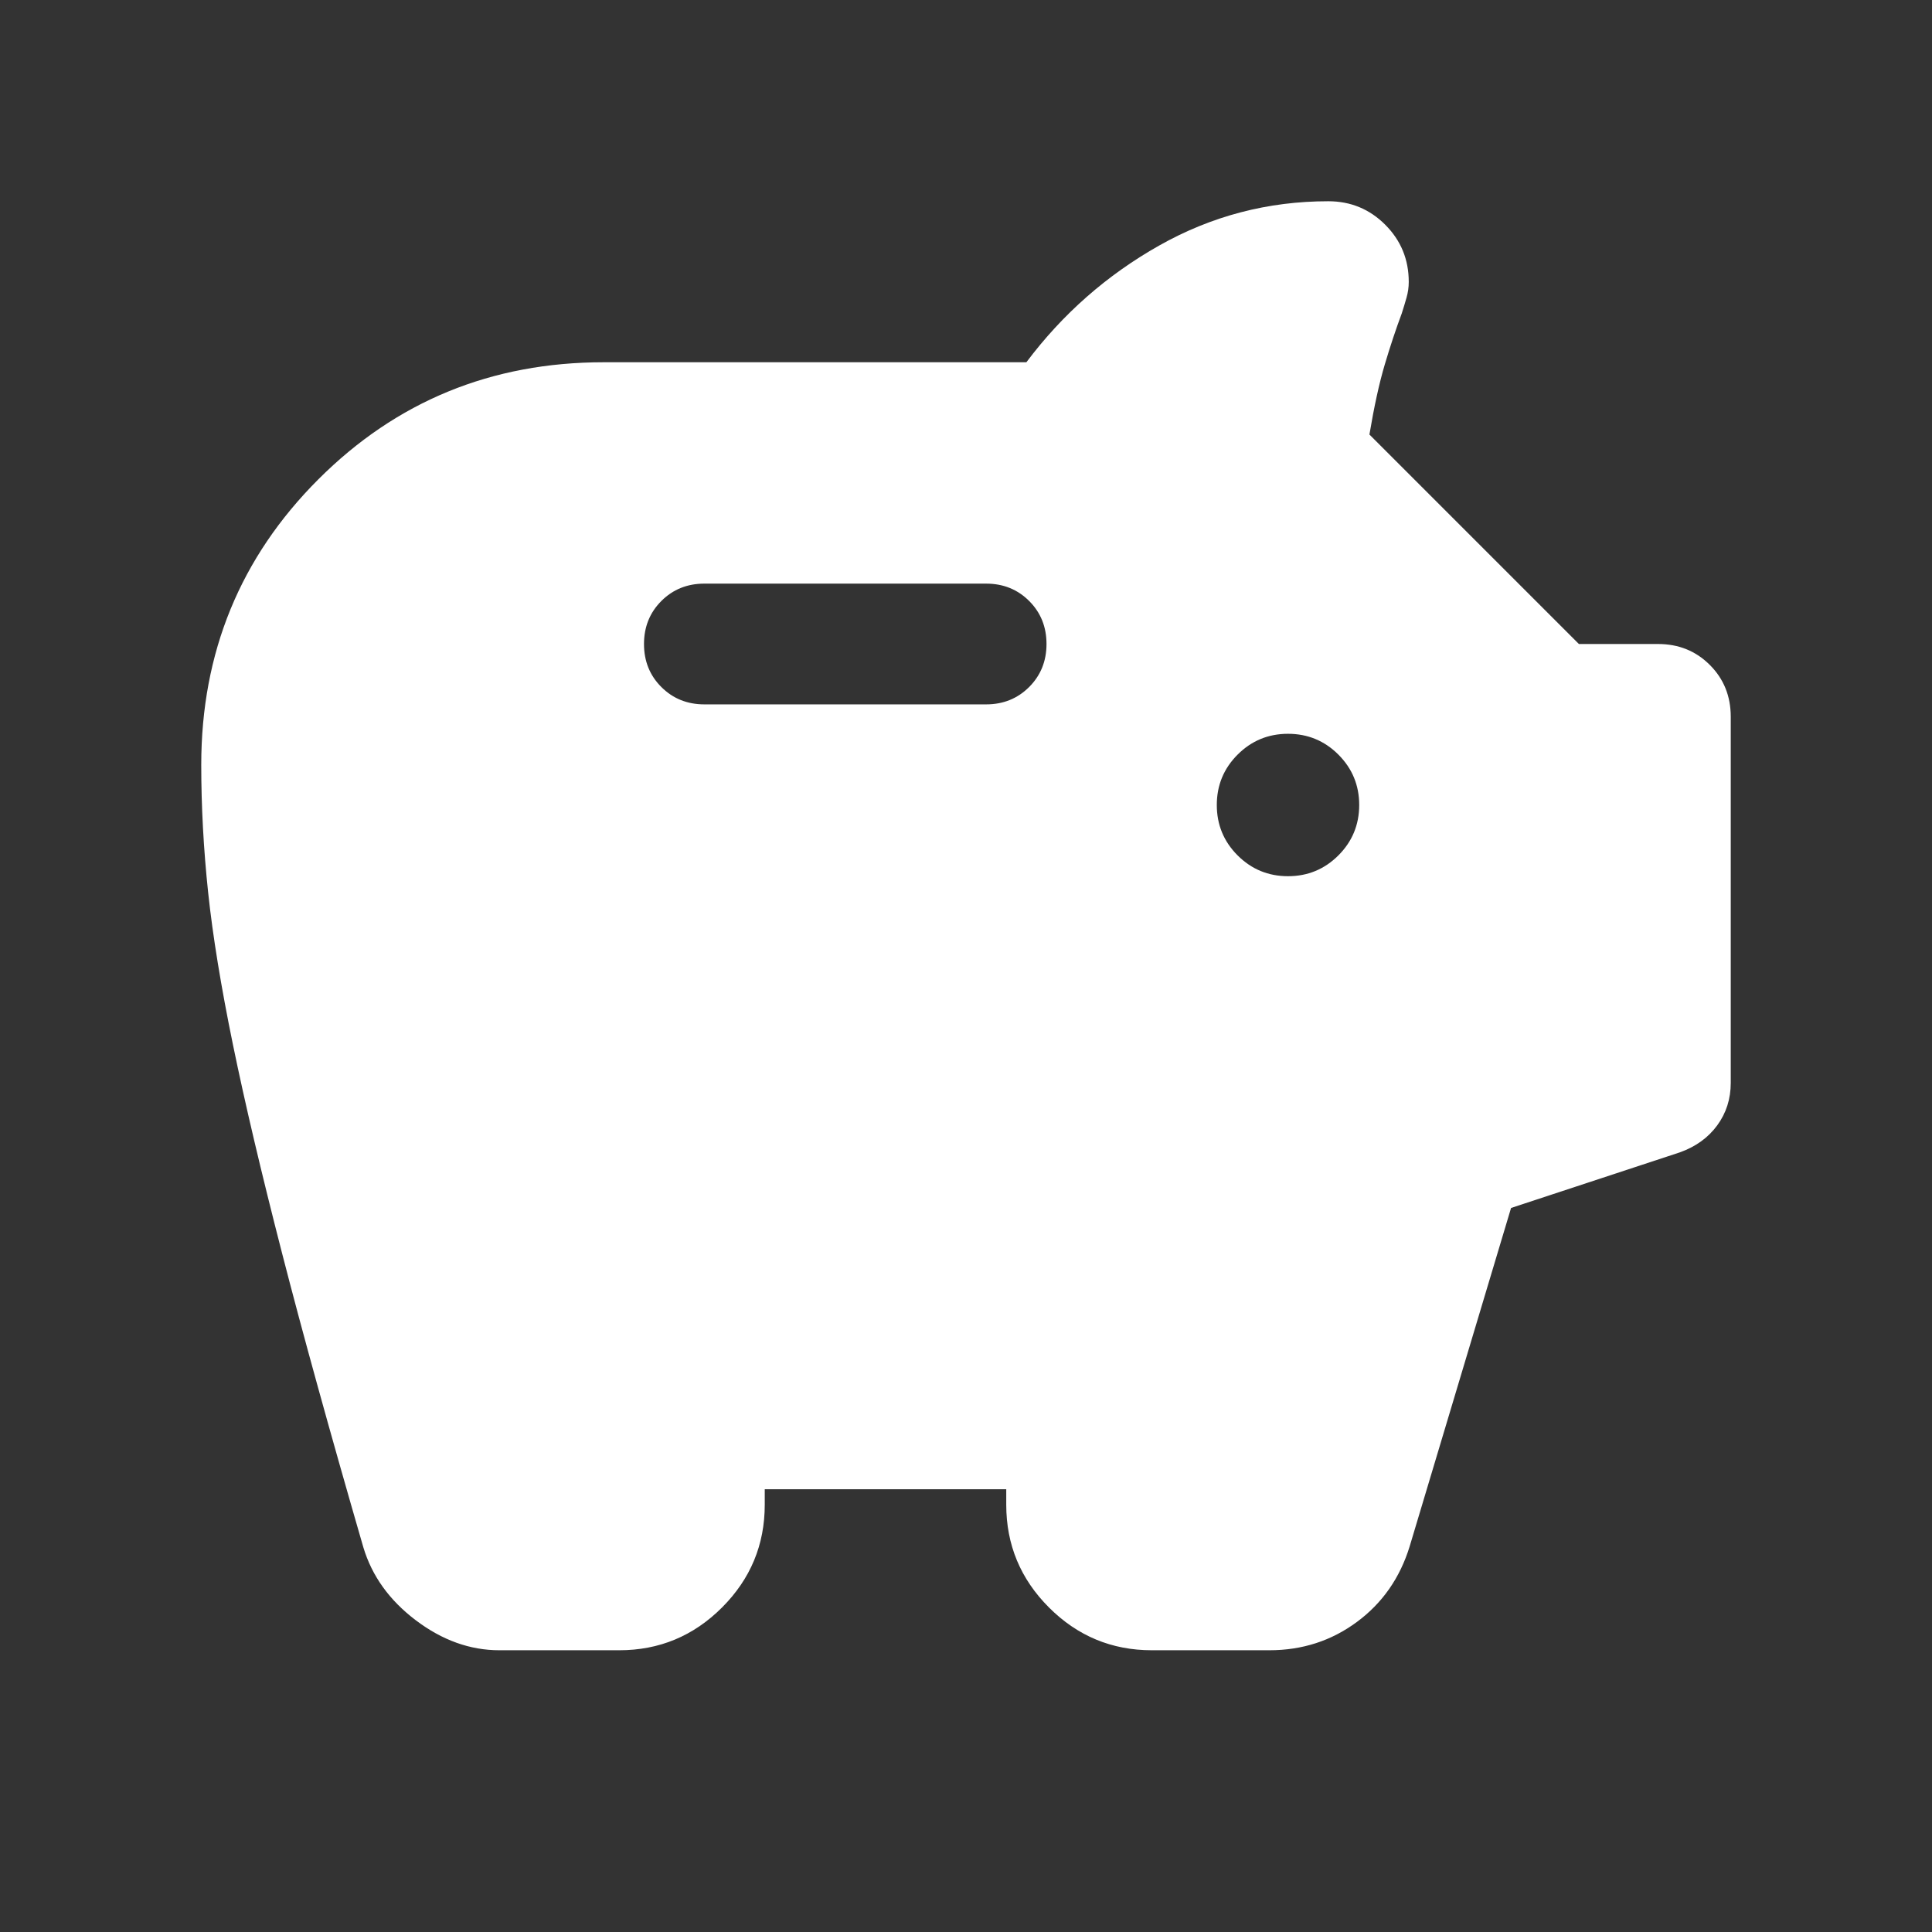
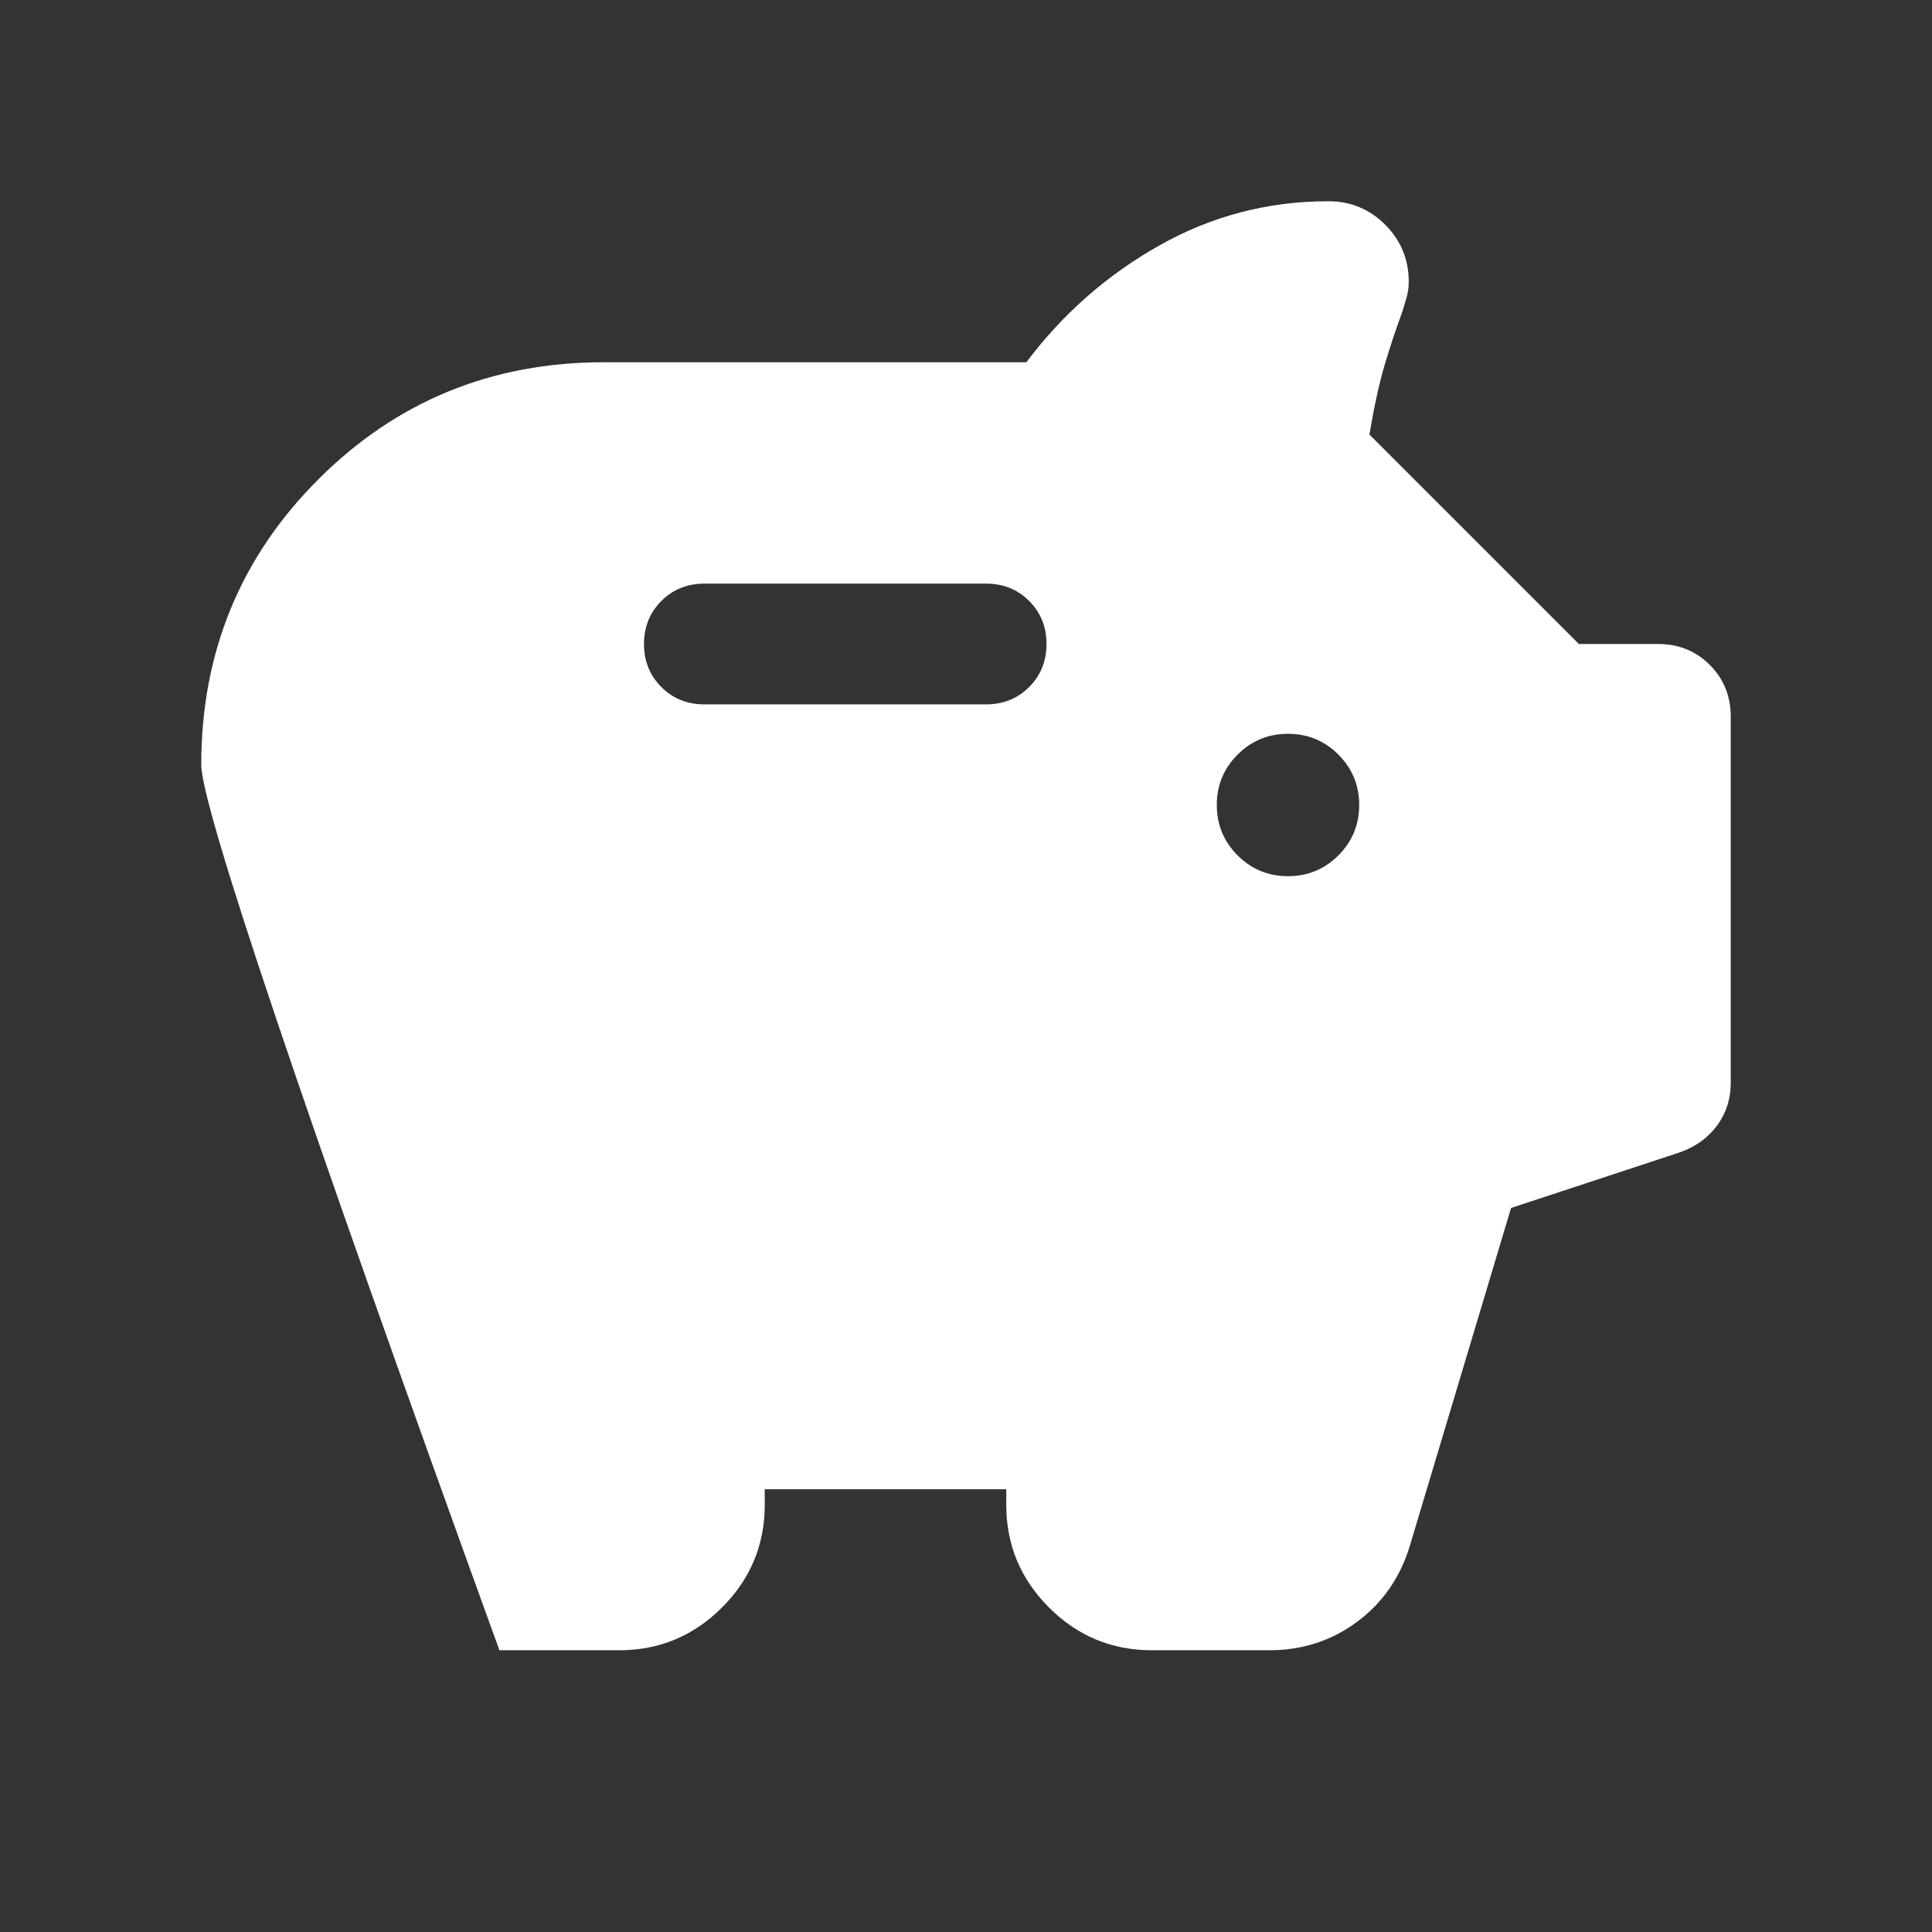
<svg xmlns="http://www.w3.org/2000/svg" height="24px" viewBox="0 -960 960 960" width="24px" fill="white">
  <rect x="0" y="-960" width="960" height="960" fill="#333333" stroke="none" />
-   <path d="M248.15-140q-21.84 0-41.52-14.88-19.68-14.88-26.09-36.28-25-86.3-40.42-146.26-15.43-59.97-24.35-103.39-8.92-43.42-12.35-75.77Q100-548.92 100-580q0-83.64 58.18-141.82Q216.36-780 300-780h210q27-36 66-58t84-22q16.67 0 28.33 11.69Q700-836.63 700-819.93q0 4.01-1.12 7.89-1.11 3.89-2.34 7.73-4.39 11.77-8.46 25.46-4.08 13.7-7.62 34.77L784.54-640h39.3q15.37 0 25.76 10.4 10.4 10.39 10.4 25.76v181.92q0 11.94-6.73 21.12-6.73 9.18-18.58 13.41l-83.85 27.62-50.38 168.15q-7.24 23.55-26.25 37.58-19 14.04-43.44 14.04h-58.46q-29.83 0-51.07-21.24Q500-182.48 500-212.31V-220H380v7.69q0 29.83-21.24 51.07Q337.52-140 307.69-140h-59.54ZM640-524.62q14.69 0 25.04-10.34 10.34-10.35 10.34-25.04t-10.34-25.04q-10.35-10.34-25.04-10.34t-25.04 10.34q-10.34 10.35-10.34 25.04t10.34 25.04q10.35 10.34 25.04 10.34ZM490-610q12.75 0 21.38-8.63 8.62-8.63 8.62-21.38 0-12.76-8.62-21.37Q502.75-670 490-670H350q-12.75 0-21.38 8.63-8.62 8.63-8.62 21.38 0 12.76 8.62 21.37Q337.25-610 350-610h140Z" />
+   <path d="M248.15-140Q100-548.92 100-580q0-83.64 58.18-141.82Q216.36-780 300-780h210q27-36 66-58t84-22q16.67 0 28.33 11.69Q700-836.63 700-819.93q0 4.01-1.12 7.89-1.11 3.89-2.34 7.73-4.39 11.77-8.46 25.46-4.08 13.7-7.62 34.77L784.54-640h39.3q15.37 0 25.76 10.4 10.4 10.39 10.4 25.76v181.92q0 11.94-6.73 21.12-6.73 9.18-18.58 13.41l-83.85 27.62-50.38 168.15q-7.24 23.55-26.25 37.58-19 14.04-43.44 14.04h-58.46q-29.83 0-51.07-21.24Q500-182.48 500-212.31V-220H380v7.69q0 29.83-21.24 51.07Q337.52-140 307.69-140h-59.54ZM640-524.62q14.69 0 25.04-10.34 10.34-10.35 10.34-25.04t-10.34-25.04q-10.35-10.34-25.04-10.34t-25.04 10.34q-10.34 10.35-10.34 25.04t10.34 25.04q10.35 10.34 25.04 10.34ZM490-610q12.75 0 21.38-8.63 8.62-8.63 8.62-21.38 0-12.76-8.62-21.37Q502.75-670 490-670H350q-12.75 0-21.38 8.63-8.62 8.63-8.62 21.38 0 12.76 8.62 21.37Q337.25-610 350-610h140Z" />
</svg>